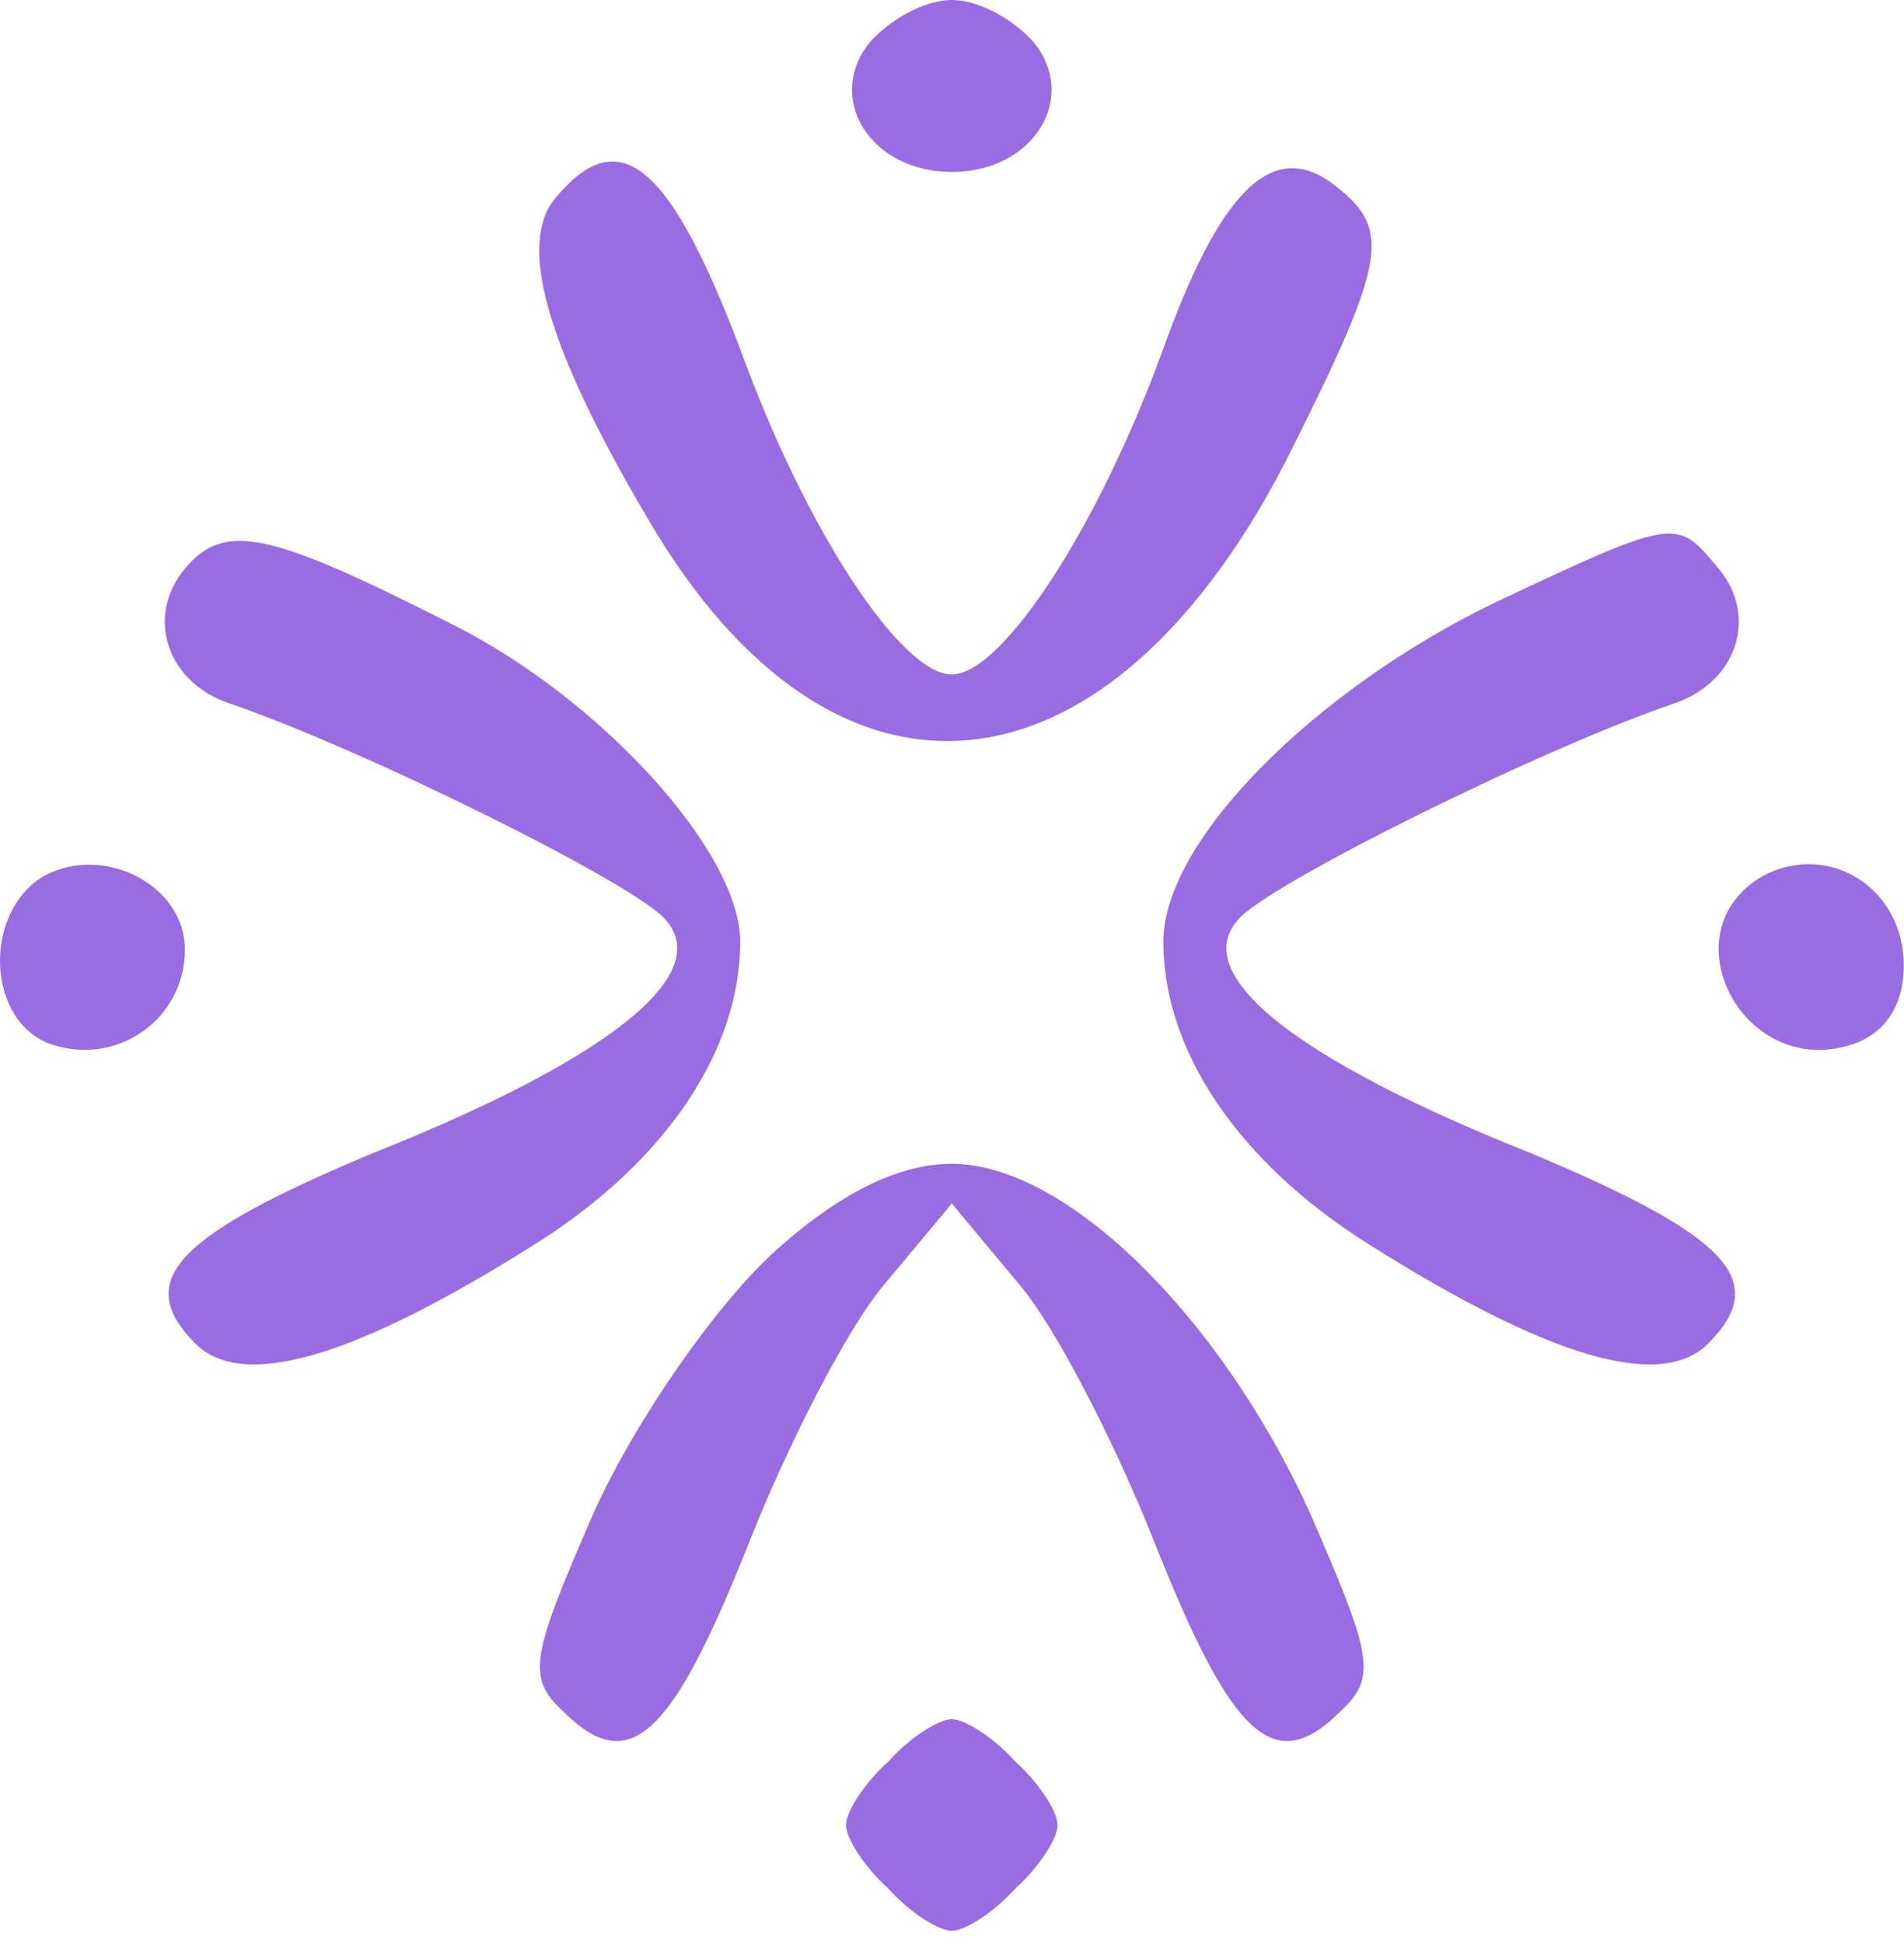
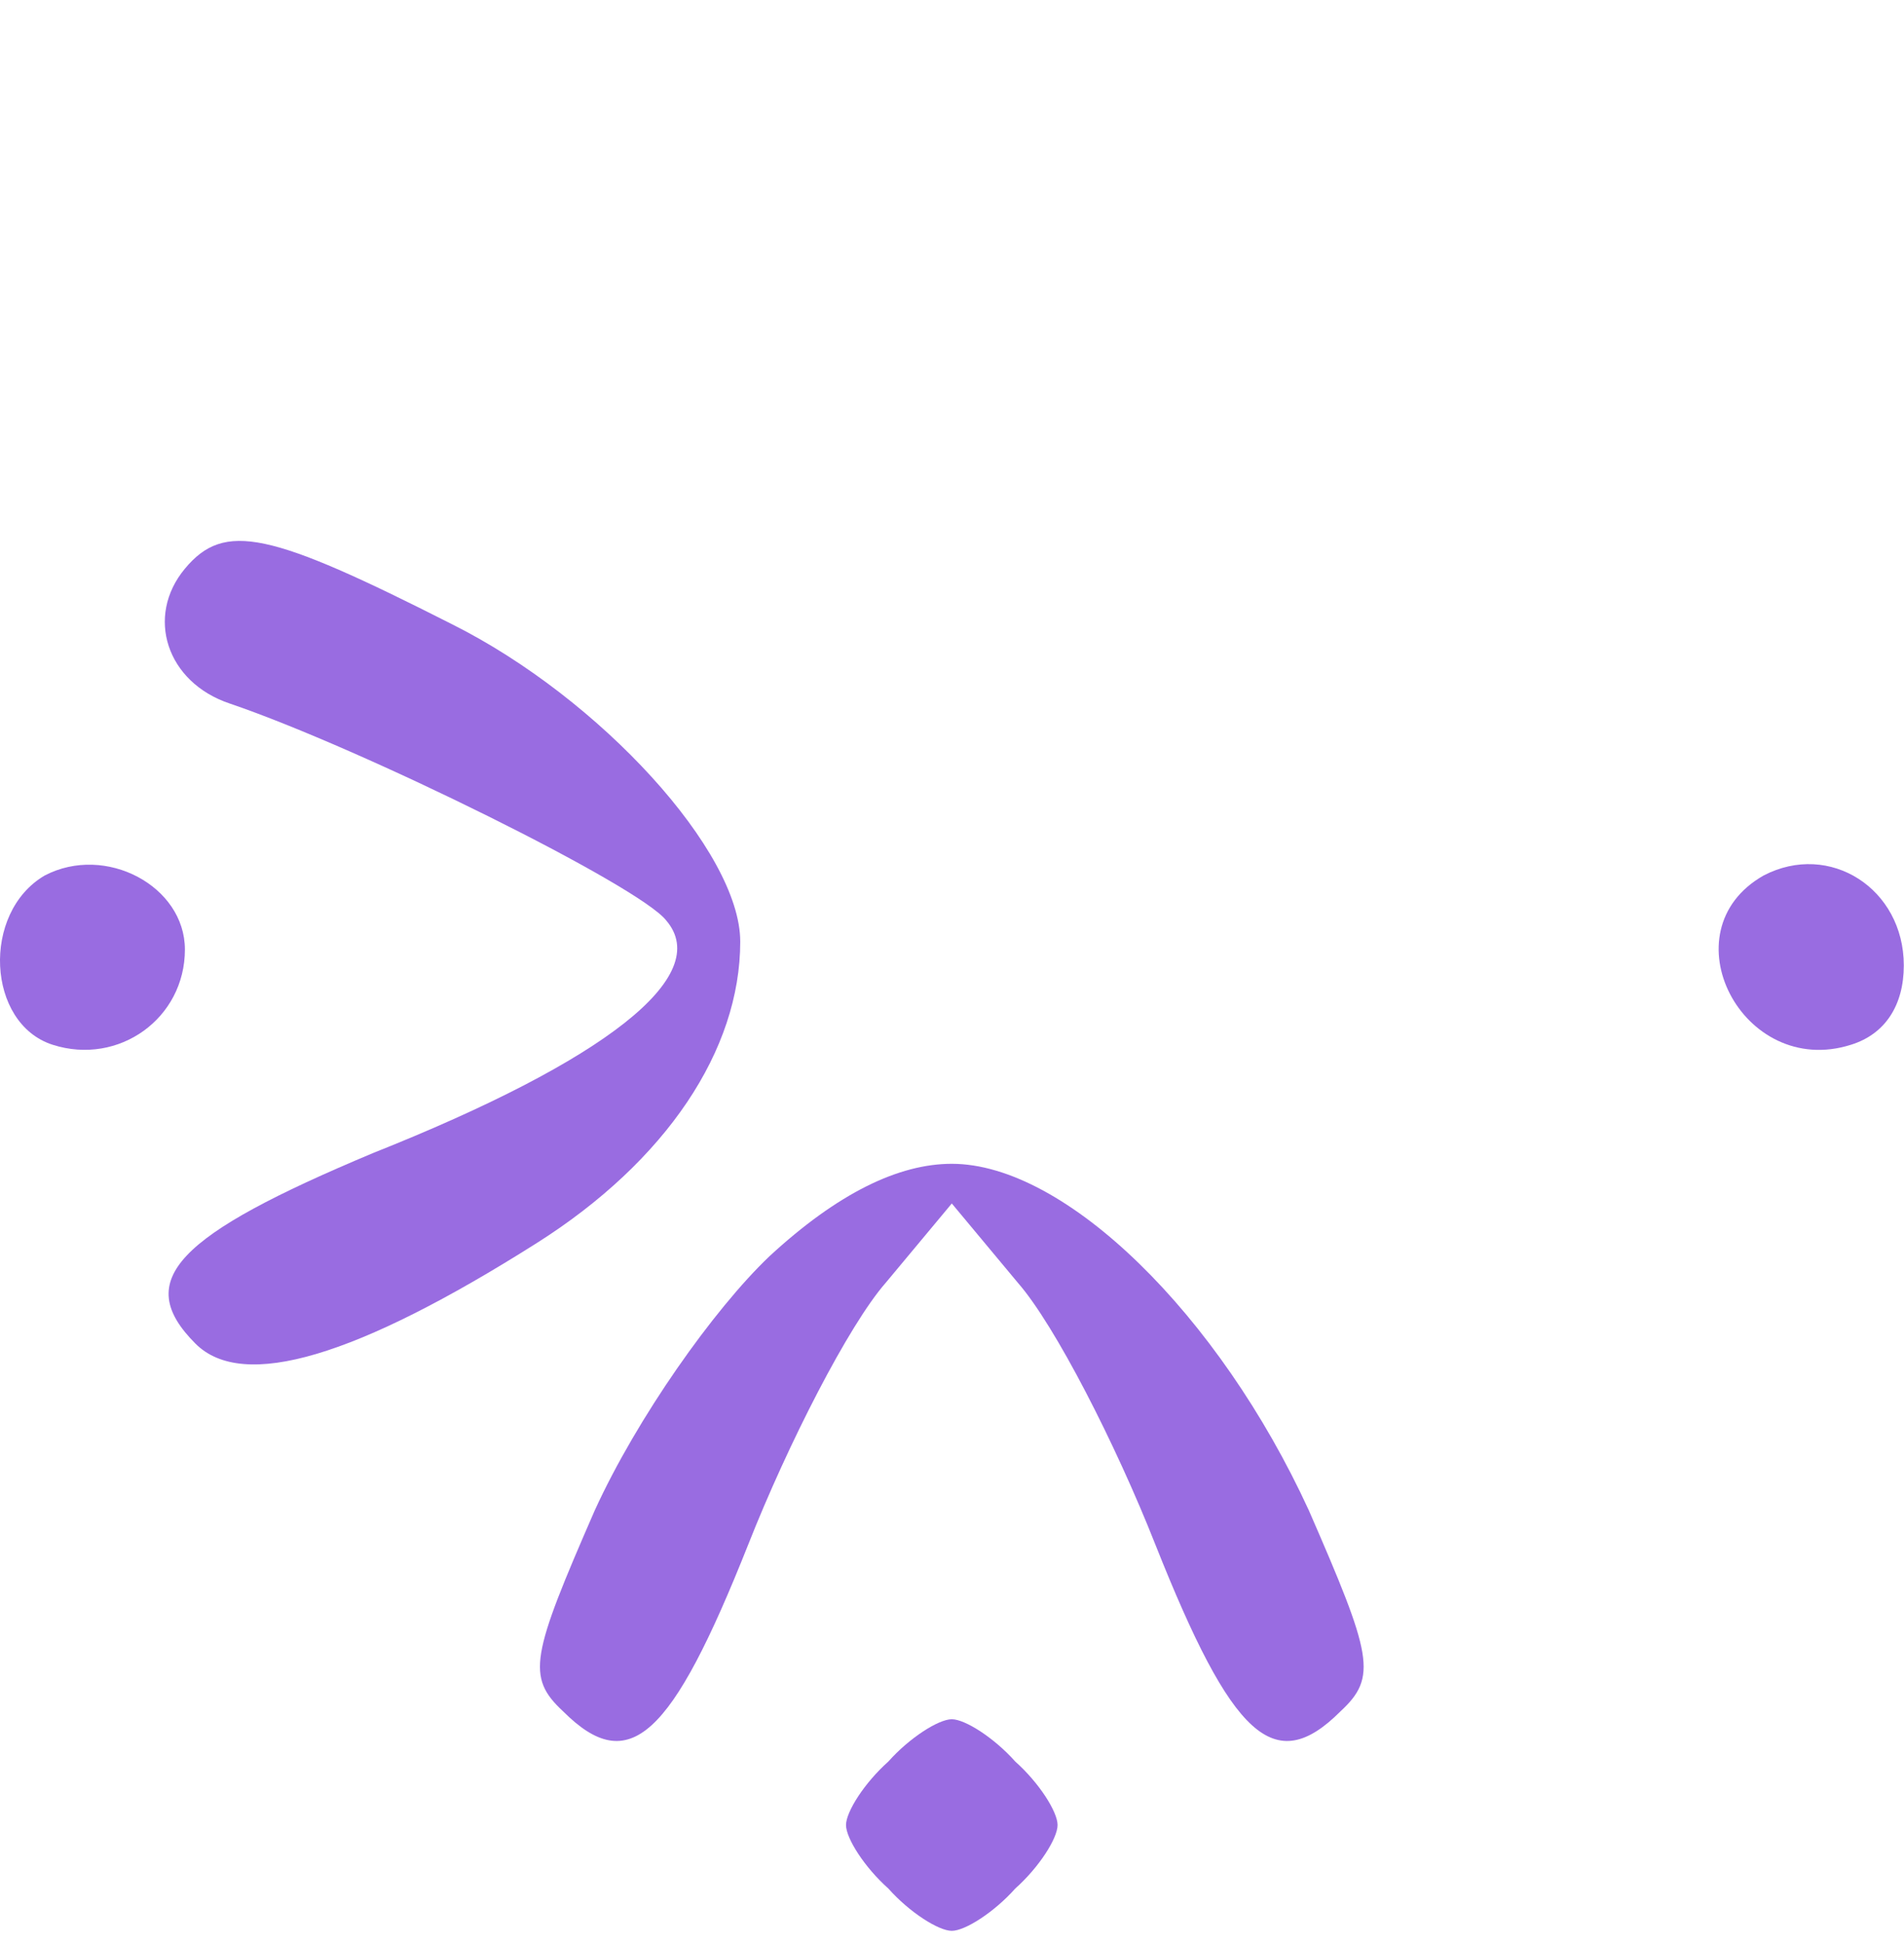
<svg xmlns="http://www.w3.org/2000/svg" width="96" height="98" viewBox="0 0 96 98" fill="none">
-   <path d="M43.856 2.133C41.59 4.933 43.856 8.667 47.99 8.667C52.123 8.667 54.39 4.933 52.123 2.133C51.056 0.933 49.323 -1.06245e-05 47.99 -1.06245e-05C46.656 -1.06245e-05 44.923 0.933 43.856 2.133Z" fill="#996CE1" />
-   <path d="M27.99 10C26.123 12.267 27.456 17.333 32.656 26.133C42.123 42.4 56.123 40.8 65.19 22.533C69.856 13.2 70.123 11.6 67.456 9.467C64.39 6.933 61.723 9.2 58.79 17.2C55.456 26.533 50.523 34 47.99 34C45.456 34 40.656 26.8 37.323 17.6C33.723 8.133 31.19 6.133 27.99 10Z" fill="#996CE1" />
  <path d="M9.323 28.667C7.323 31.067 8.39 34.4 11.59 35.467C18.256 37.733 32.256 44.667 33.59 46.4C35.99 49.2 30.523 53.467 18.79 58.133C8.923 62.267 6.656 64.533 9.856 67.733C12.256 70.133 17.99 68.4 27.056 62.667C33.59 58.533 37.323 52.933 37.323 47.467C37.323 42.933 30.256 35.2 22.79 31.467C13.59 26.8 11.323 26.267 9.323 28.667Z" fill="#996CE1" />
-   <path d="M75.323 30.4C66.256 34.8 58.656 42.4 58.656 47.467C58.656 52.933 62.39 58.533 68.923 62.667C77.99 68.4 83.723 70.133 86.123 67.733C89.323 64.533 87.056 62.267 77.19 58.133C65.456 53.467 59.99 49.2 62.39 46.4C63.723 44.667 77.723 37.733 84.39 35.467C87.59 34.4 88.656 31.067 86.656 28.667C84.523 26.133 84.656 26 75.323 30.4Z" fill="#996CE1" />
  <path d="M2.256 44.133C-0.944 46 -0.677 51.6 2.656 52.667C5.99 53.733 9.323 51.333 9.323 47.867C9.323 44.667 5.323 42.533 2.256 44.133Z" fill="#996CE1" />
  <path d="M88.923 44.133C83.99 46.933 87.856 54.4 93.323 52.667C95.056 52.133 95.99 50.667 95.99 48.667C95.99 44.8 92.256 42.4 88.923 44.133Z" fill="#996CE1" />
  <path d="M38.79 63.333C35.99 66 32.123 71.467 29.99 76.133C26.79 83.467 26.523 84.533 28.39 86.267C31.723 89.6 33.856 87.6 37.723 77.867C39.723 72.8 42.79 66.8 44.656 64.667L47.99 60.667L51.323 64.667C53.19 66.8 56.256 72.8 58.256 77.867C62.123 87.6 64.256 89.6 67.59 86.267C69.456 84.533 69.19 83.467 65.99 76.133C61.456 66.267 53.723 58.667 47.99 58.667C45.323 58.667 42.256 60.133 38.79 63.333Z" fill="#996CE1" />
  <path d="M44.79 88.8C43.59 89.867 42.656 91.333 42.656 92C42.656 92.667 43.59 94.133 44.79 95.2C45.856 96.4 47.323 97.333 47.99 97.333C48.656 97.333 50.123 96.4 51.19 95.2C52.39 94.133 53.323 92.667 53.323 92C53.323 91.333 52.39 89.867 51.19 88.8C50.123 87.6 48.656 86.667 47.99 86.667C47.323 86.667 45.856 87.6 44.79 88.8Z" fill="#996CE1" />
</svg>